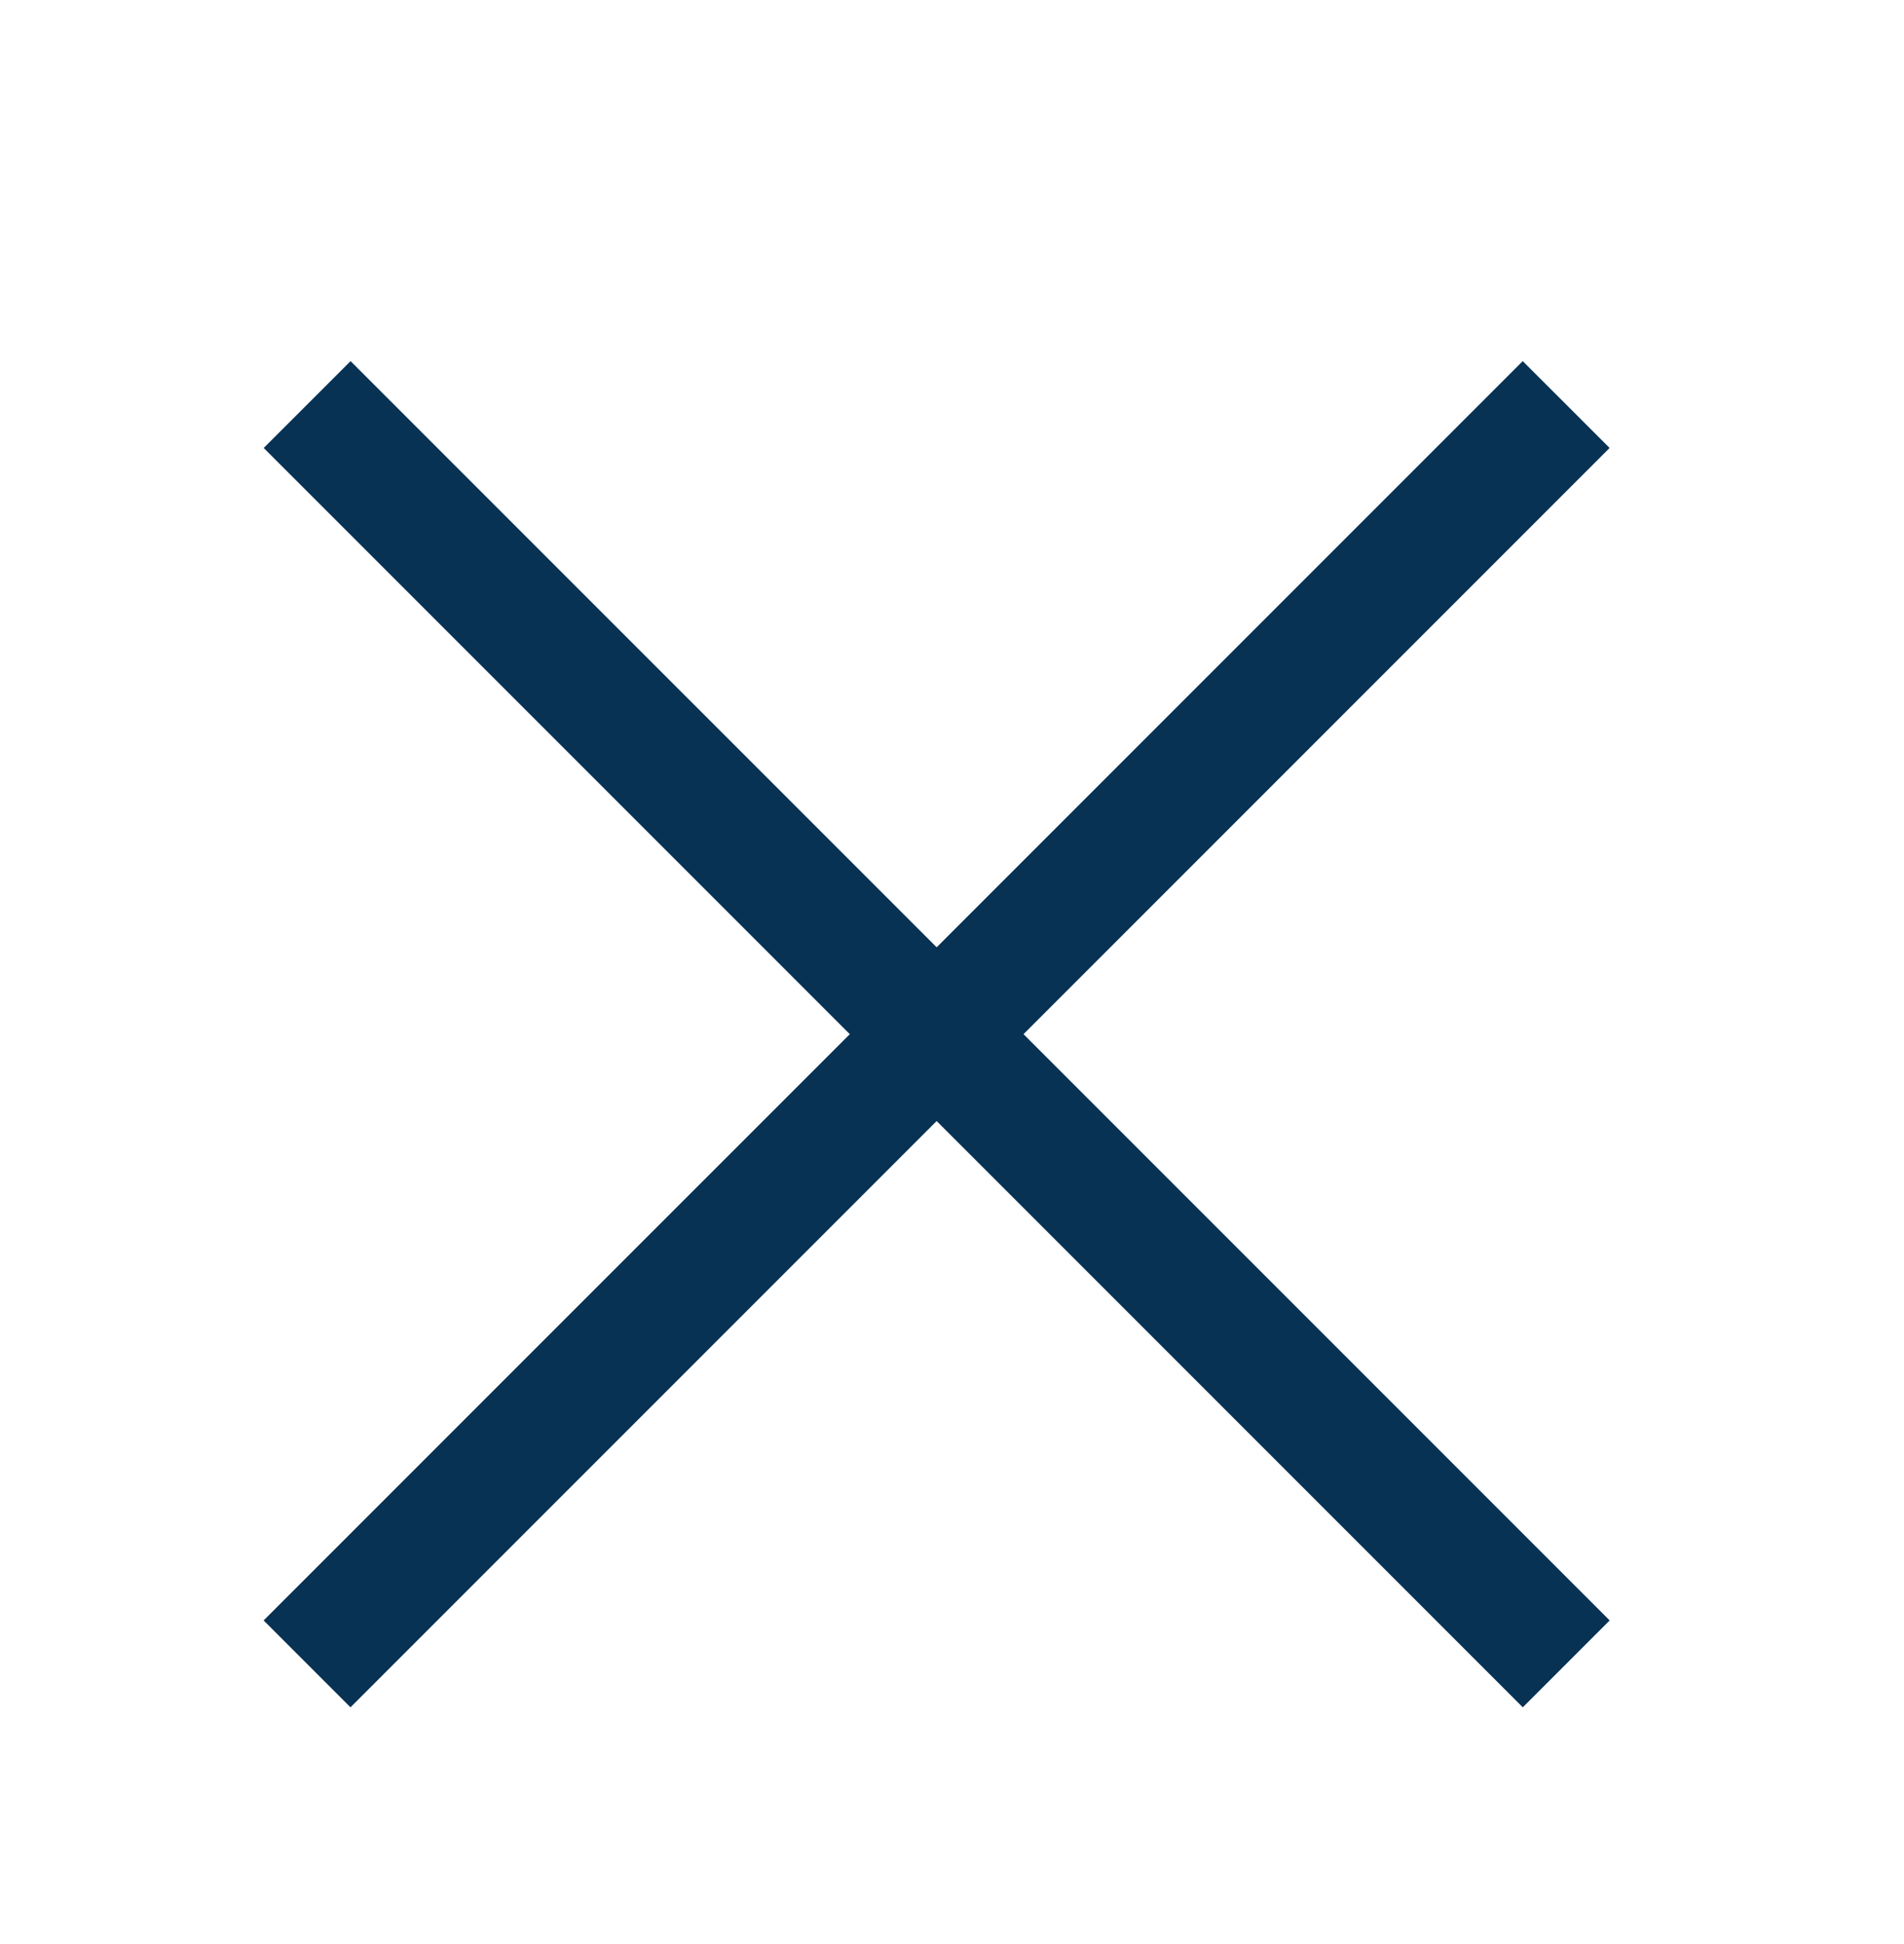
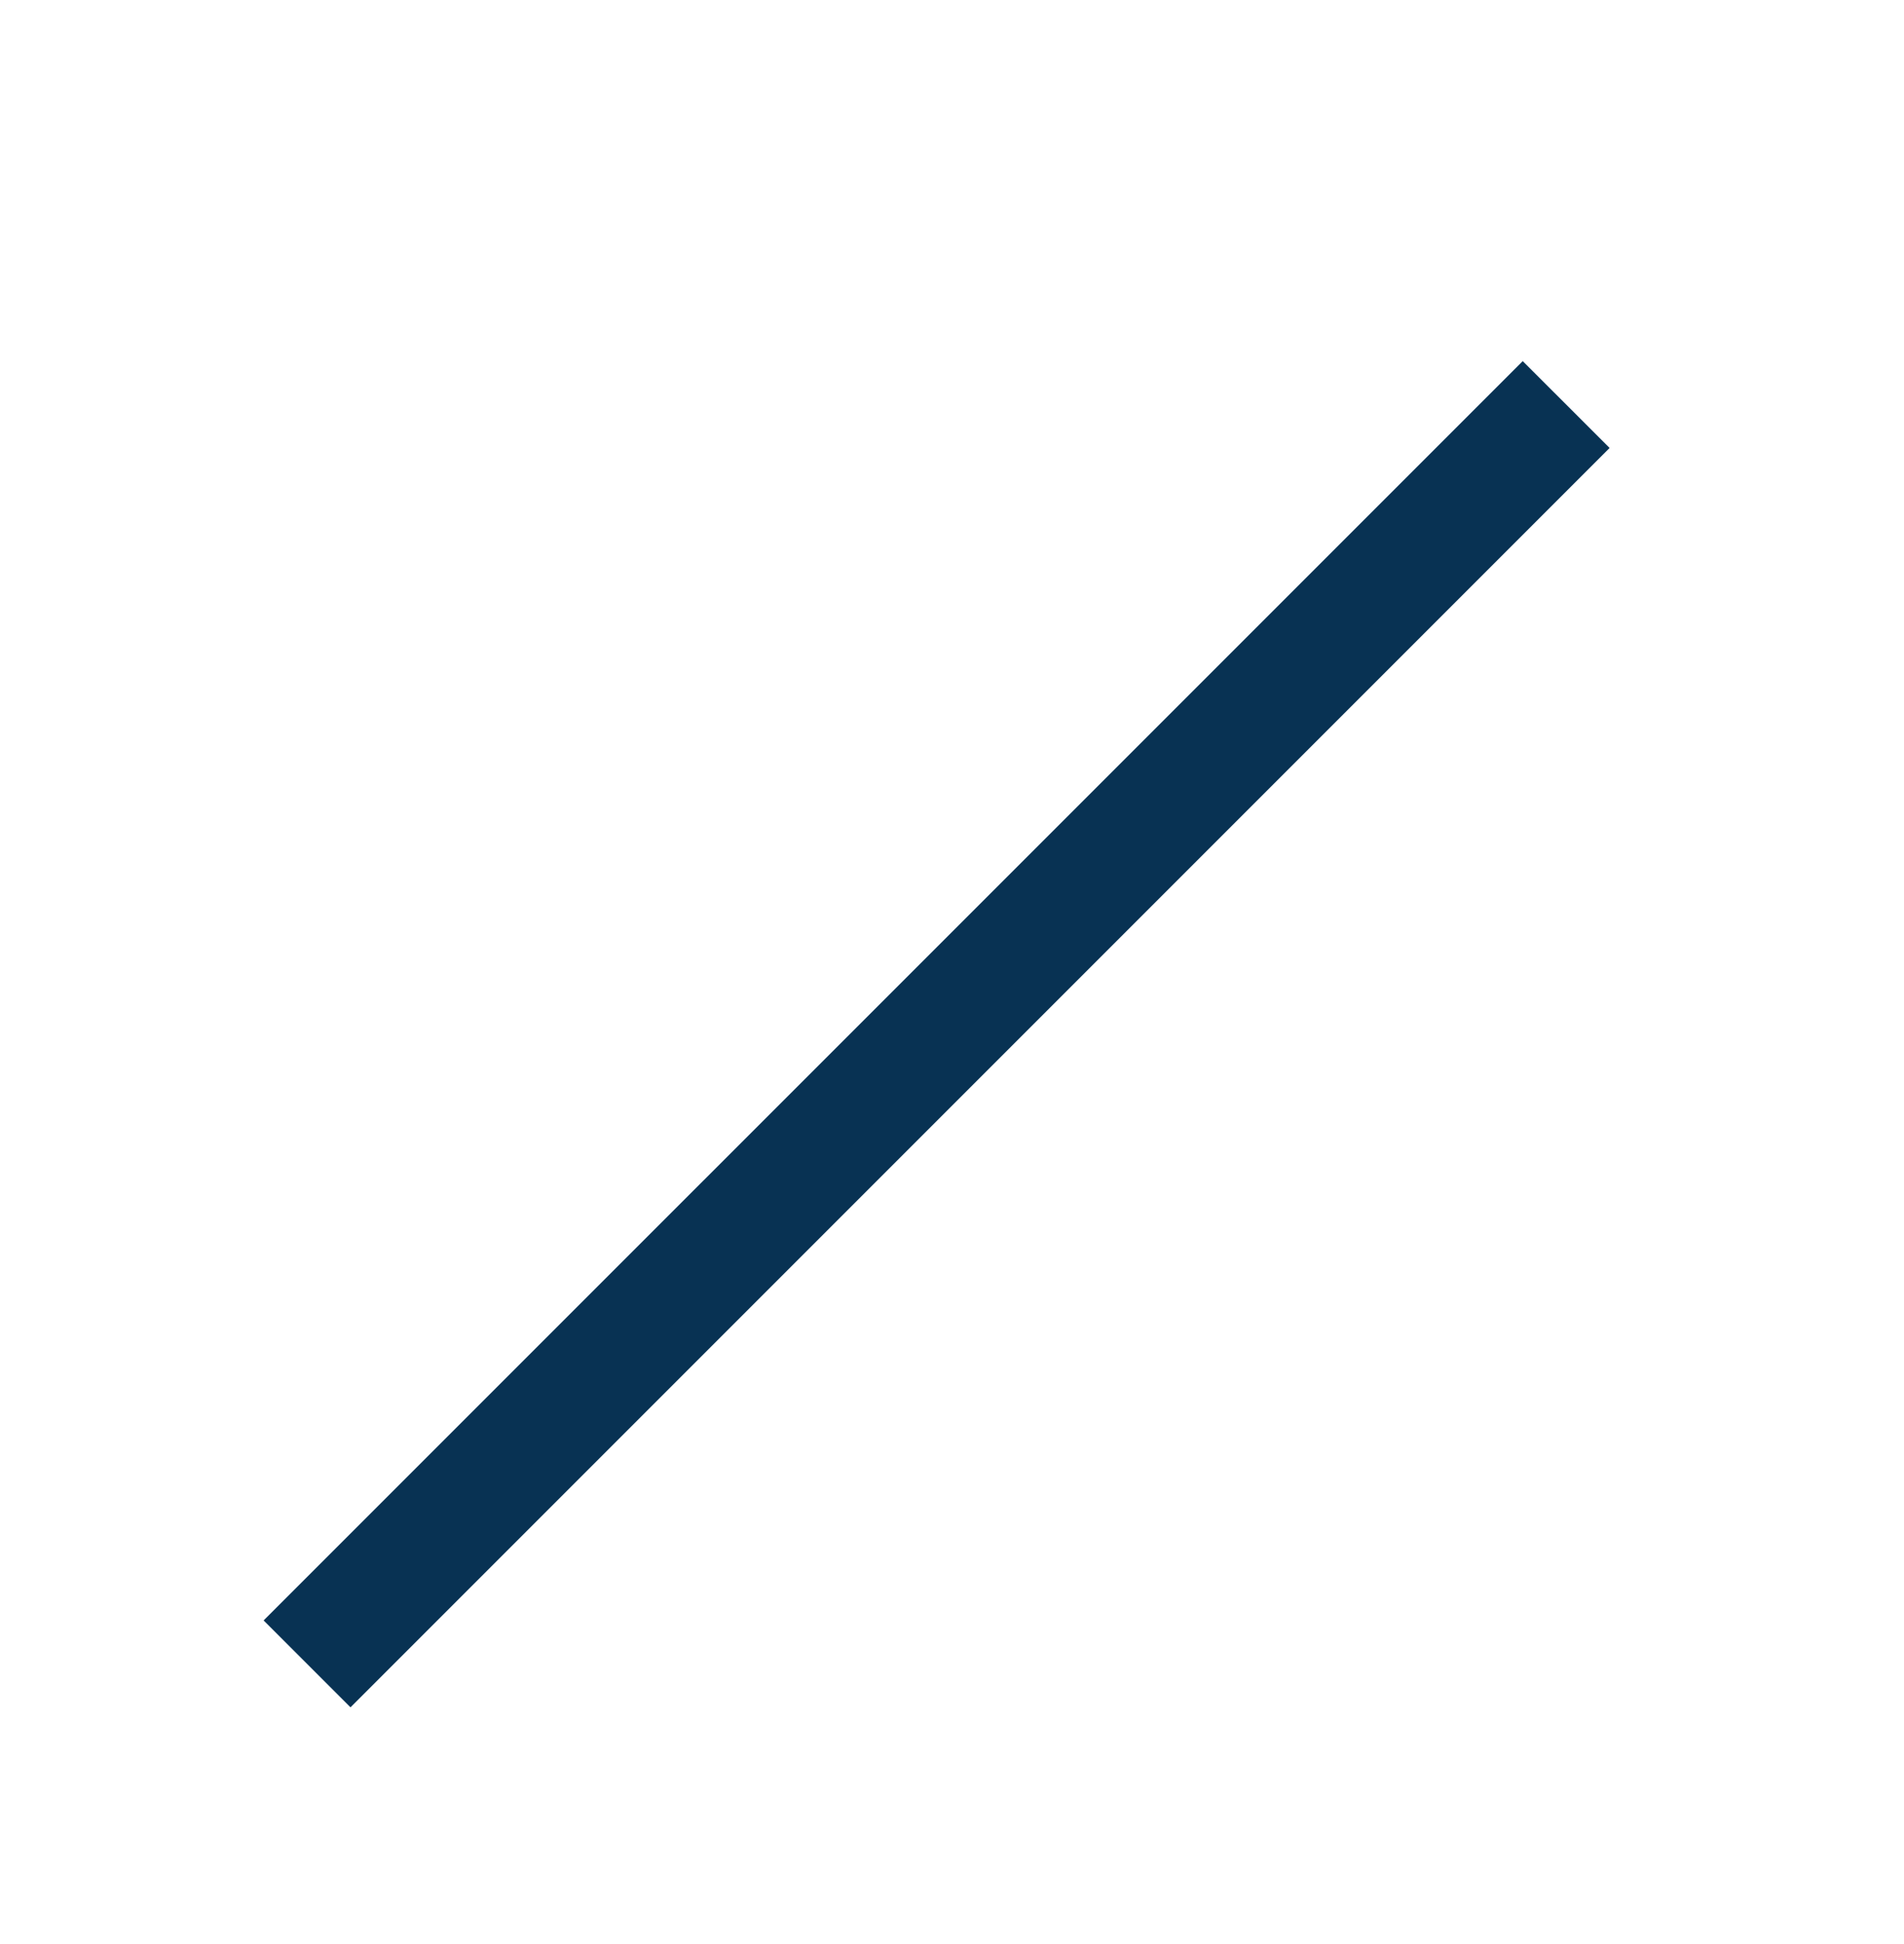
<svg xmlns="http://www.w3.org/2000/svg" width="48" height="49" viewBox="0 0 48 49" fill="none">
-   <path fill-rule="evenodd" clip-rule="evenodd" d="M38.39 43.033L6.648 11.291L8.838 9.102L40.58 40.843L38.39 43.033Z" fill="#083253" />
  <path fill-rule="evenodd" clip-rule="evenodd" d="M8.836 43.033L40.578 11.291L38.388 9.102L6.646 40.843L8.836 43.033Z" fill="#083253" />
</svg>